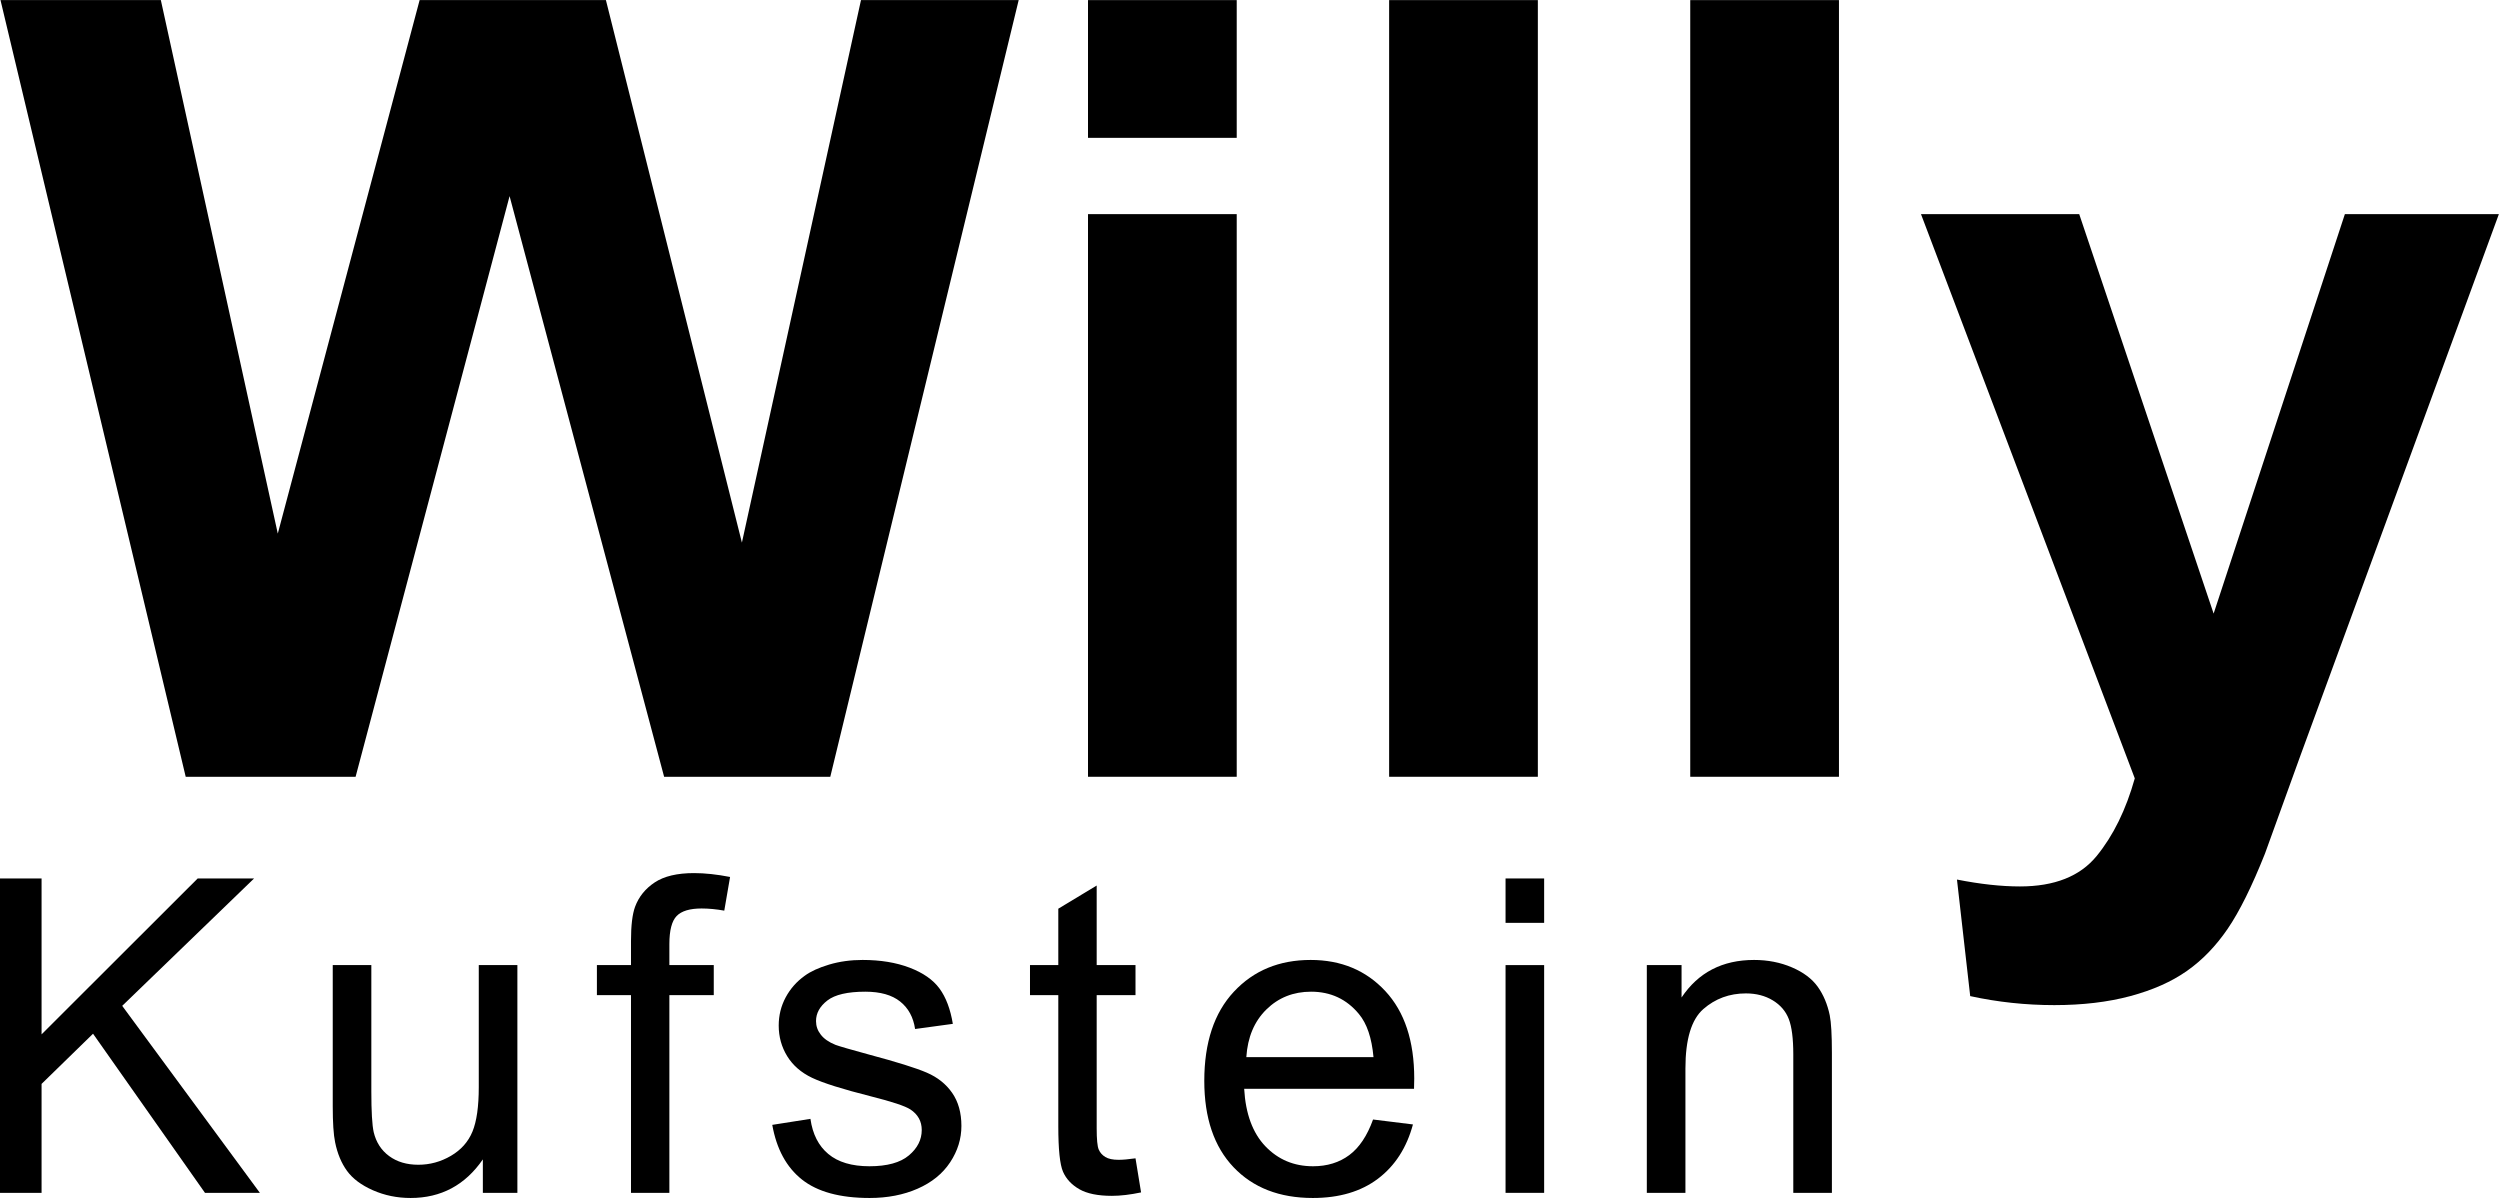
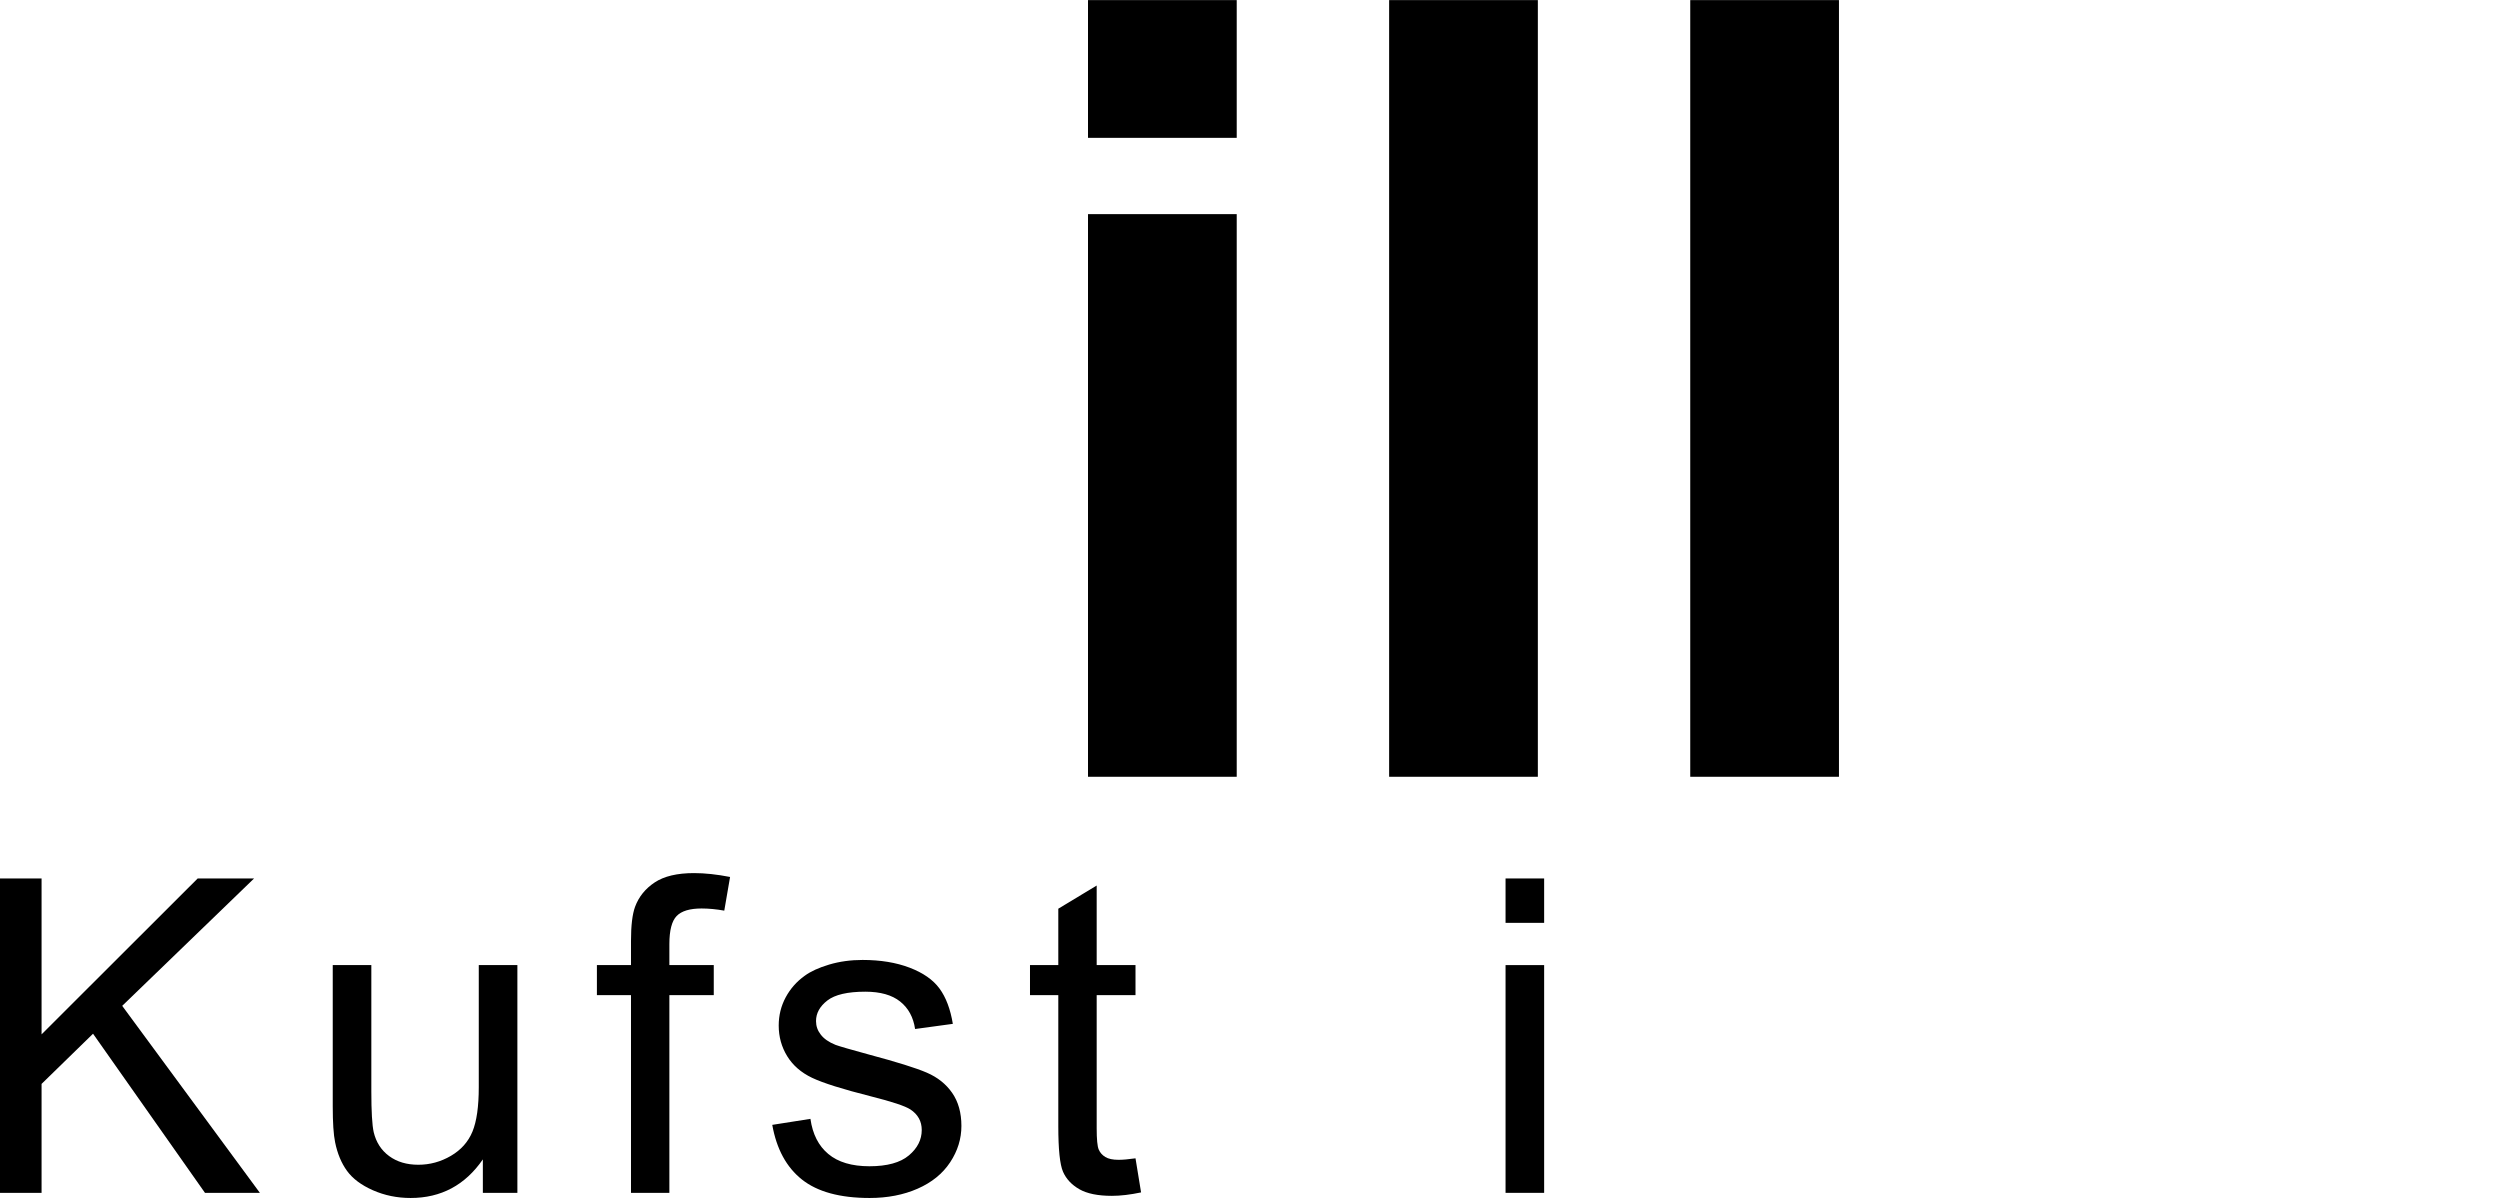
<svg xmlns="http://www.w3.org/2000/svg" width="100%" height="100%" viewBox="0 0 173 83" version="1.1" xml:space="preserve" style="fill-rule:evenodd;clip-rule:evenodd;stroke-linejoin:round;stroke-miterlimit:2;">
  <g transform="matrix(1,0,0,0.302,-16.195,-6.421)">
-     <path d="M29.046,199.251L16.229,21.284L27.325,21.284L35.418,143.53L45.233,21.284L58.124,21.284L67.535,145.594L75.775,21.284L86.688,21.284L73.651,199.251L62.152,199.251L51.458,66.2L40.802,199.251L29.046,199.251Z" style="fill-rule:nonzero;" />
    <path d="M91.485,52.847L91.485,21.284L101.776,21.284L101.776,52.847L91.485,52.847ZM91.485,199.251L91.485,70.328L101.776,70.328L101.776,199.251L91.485,199.251Z" style="fill-rule:nonzero;" />
    <rect x="112.323" y="21.284" width="10.291" height="177.967" style="fill-rule:nonzero;" />
    <rect x="133.16" y="21.284" width="10.291" height="177.967" style="fill-rule:nonzero;" />
-     <path d="M149.127,70.328L160.077,70.328L169.378,161.861L178.46,70.328L189.117,70.328L175.384,194.395L172.931,216.853C172.027,224.38 171.167,230.126 170.349,234.092C169.531,238.057 168.591,241.274 167.529,243.743C166.467,246.211 165.161,248.133 163.611,249.509C162.06,250.885 160.309,251.573 158.355,251.573C156.378,251.573 154.437,250.885 152.533,249.509L151.617,222.802C153.229,223.854 154.681,224.38 155.975,224.38C158.368,224.38 160.138,222.053 161.285,217.4C162.433,212.746 163.312,206.818 163.922,199.615L149.127,70.328Z" style="fill-rule:nonzero;" />
  </g>
  <g transform="matrix(1.042,0,0,1.042,-18.872,-38.851)">
    <path d="M18.109,116.503L18.109,95.624L20.872,95.624L20.872,105.978L31.24,95.624L34.985,95.624L26.227,104.084L35.37,116.503L31.724,116.503L24.29,105.935L20.872,109.268L20.872,116.503L18.109,116.503Z" style="fill-rule:nonzero;" />
    <path d="M50.178,116.503L50.178,114.281C49.001,115.99 47.401,116.844 45.379,116.844C44.486,116.844 43.653,116.673 42.879,116.332C42.105,115.99 41.531,115.56 41.156,115.043C40.781,114.525 40.517,113.892 40.366,113.142C40.261,112.638 40.209,111.841 40.209,110.749L40.209,101.378L42.772,101.378L42.772,109.766C42.772,111.105 42.825,112.007 42.929,112.472C43.09,113.146 43.432,113.676 43.954,114.06C44.477,114.445 45.122,114.637 45.891,114.637C46.66,114.637 47.382,114.44 48.056,114.046C48.73,113.652 49.207,113.115 49.487,112.437C49.767,111.758 49.907,110.773 49.907,109.482L49.907,101.378L52.471,101.378L52.471,116.503L50.178,116.503Z" style="fill-rule:nonzero;" />
    <path d="M60.016,116.503L60.016,103.372L57.752,103.372L57.752,101.378L60.016,101.378L60.016,99.769C60.016,98.753 60.106,97.998 60.287,97.504C60.533,96.84 60.968,96.301 61.59,95.888C62.212,95.475 63.083,95.268 64.203,95.268C64.925,95.268 65.722,95.354 66.596,95.525L66.211,97.761C65.679,97.666 65.176,97.618 64.701,97.618C63.923,97.618 63.372,97.784 63.049,98.117C62.727,98.449 62.565,99.071 62.565,99.982L62.565,101.378L65.513,101.378L65.513,103.372L62.565,103.372L62.565,116.503L60.016,116.503Z" style="fill-rule:nonzero;" />
    <path d="M69.398,111.988L71.933,111.589C72.076,112.605 72.472,113.384 73.123,113.925C73.773,114.466 74.682,114.737 75.85,114.737C77.027,114.737 77.901,114.497 78.47,114.017C79.04,113.538 79.325,112.975 79.325,112.33C79.325,111.751 79.073,111.295 78.57,110.963C78.219,110.735 77.345,110.445 75.949,110.094C74.07,109.619 72.766,109.209 72.04,108.862C71.314,108.515 70.763,108.036 70.388,107.424C70.013,106.811 69.826,106.135 69.826,105.394C69.826,104.72 69.98,104.096 70.288,103.521C70.597,102.947 71.017,102.47 71.549,102.09C71.948,101.796 72.491,101.547 73.179,101.342C73.868,101.138 74.606,101.036 75.394,101.036C76.581,101.036 77.623,101.207 78.52,101.549C79.417,101.891 80.08,102.354 80.507,102.938C80.934,103.521 81.228,104.302 81.39,105.28L78.883,105.622C78.769,104.844 78.439,104.236 77.893,103.799C77.348,103.362 76.576,103.144 75.579,103.144C74.402,103.144 73.562,103.339 73.058,103.728C72.555,104.117 72.304,104.573 72.304,105.095C72.304,105.427 72.408,105.726 72.617,105.992C72.826,106.268 73.153,106.496 73.6,106.676C73.856,106.771 74.611,106.989 75.864,107.331C77.677,107.815 78.943,108.212 79.659,108.52C80.376,108.829 80.939,109.277 81.347,109.866C81.755,110.455 81.959,111.186 81.959,112.059C81.959,112.914 81.71,113.718 81.212,114.473C80.713,115.228 79.994,115.812 79.054,116.225C78.114,116.638 77.051,116.844 75.864,116.844C73.899,116.844 72.401,116.436 71.371,115.62C70.341,114.803 69.683,113.593 69.398,111.988Z" style="fill-rule:nonzero;" />
    <path d="M93.521,114.21L93.891,116.474C93.169,116.626 92.524,116.702 91.954,116.702C91.024,116.702 90.302,116.555 89.789,116.26C89.277,115.966 88.916,115.579 88.707,115.1C88.498,114.62 88.394,113.612 88.394,112.073L88.394,103.372L86.514,103.372L86.514,101.378L88.394,101.378L88.394,97.633L90.943,96.094L90.943,101.378L93.521,101.378L93.521,103.372L90.943,103.372L90.943,112.216C90.943,112.947 90.988,113.417 91.078,113.626C91.168,113.835 91.316,114.001 91.52,114.124C91.724,114.248 92.016,114.309 92.396,114.309C92.68,114.309 93.055,114.276 93.521,114.21Z" style="fill-rule:nonzero;" />
-     <path d="M109.297,111.632L111.946,111.96C111.529,113.507 110.755,114.708 109.625,115.563C108.495,116.417 107.052,116.844 105.296,116.844C103.083,116.844 101.329,116.163 100.033,114.801C98.737,113.438 98.089,111.528 98.089,109.069C98.089,106.524 98.744,104.549 100.055,103.144C101.365,101.739 103.064,101.036 105.153,101.036C107.175,101.036 108.827,101.725 110.109,103.101C111.391,104.478 112.032,106.415 112.032,108.912C112.032,109.064 112.027,109.292 112.018,109.595L100.738,109.595C100.833,111.257 101.303,112.529 102.148,113.412C102.993,114.295 104.047,114.737 105.31,114.737C106.25,114.737 107.052,114.49 107.717,113.996C108.381,113.502 108.908,112.714 109.297,111.632ZM100.881,107.488L109.326,107.488C109.212,106.215 108.889,105.261 108.357,104.625C107.541,103.638 106.482,103.144 105.182,103.144C104.004,103.144 103.015,103.538 102.212,104.326C101.41,105.114 100.966,106.168 100.881,107.488Z" style="fill-rule:nonzero;" />
    <path d="M118.096,98.572L118.096,95.624L120.659,95.624L120.659,98.572L118.096,98.572ZM118.096,116.503L118.096,101.378L120.659,101.378L120.659,116.503L118.096,116.503Z" style="fill-rule:nonzero;" />
-     <path d="M127.478,116.503L127.478,101.378L129.785,101.378L129.785,103.529C130.896,101.867 132.501,101.036 134.599,101.036C135.51,101.036 136.348,101.2 137.113,101.528C137.877,101.855 138.449,102.285 138.829,102.816C139.208,103.348 139.474,103.98 139.626,104.711C139.721,105.185 139.769,106.016 139.769,107.203L139.769,116.503L137.205,116.503L137.205,107.303C137.205,106.258 137.105,105.477 136.906,104.96C136.707,104.442 136.353,104.029 135.845,103.721C135.337,103.412 134.741,103.258 134.058,103.258C132.966,103.258 132.024,103.605 131.231,104.298C130.438,104.991 130.042,106.306 130.042,108.242L130.042,116.503L127.478,116.503Z" style="fill-rule:nonzero;" />
  </g>
</svg>